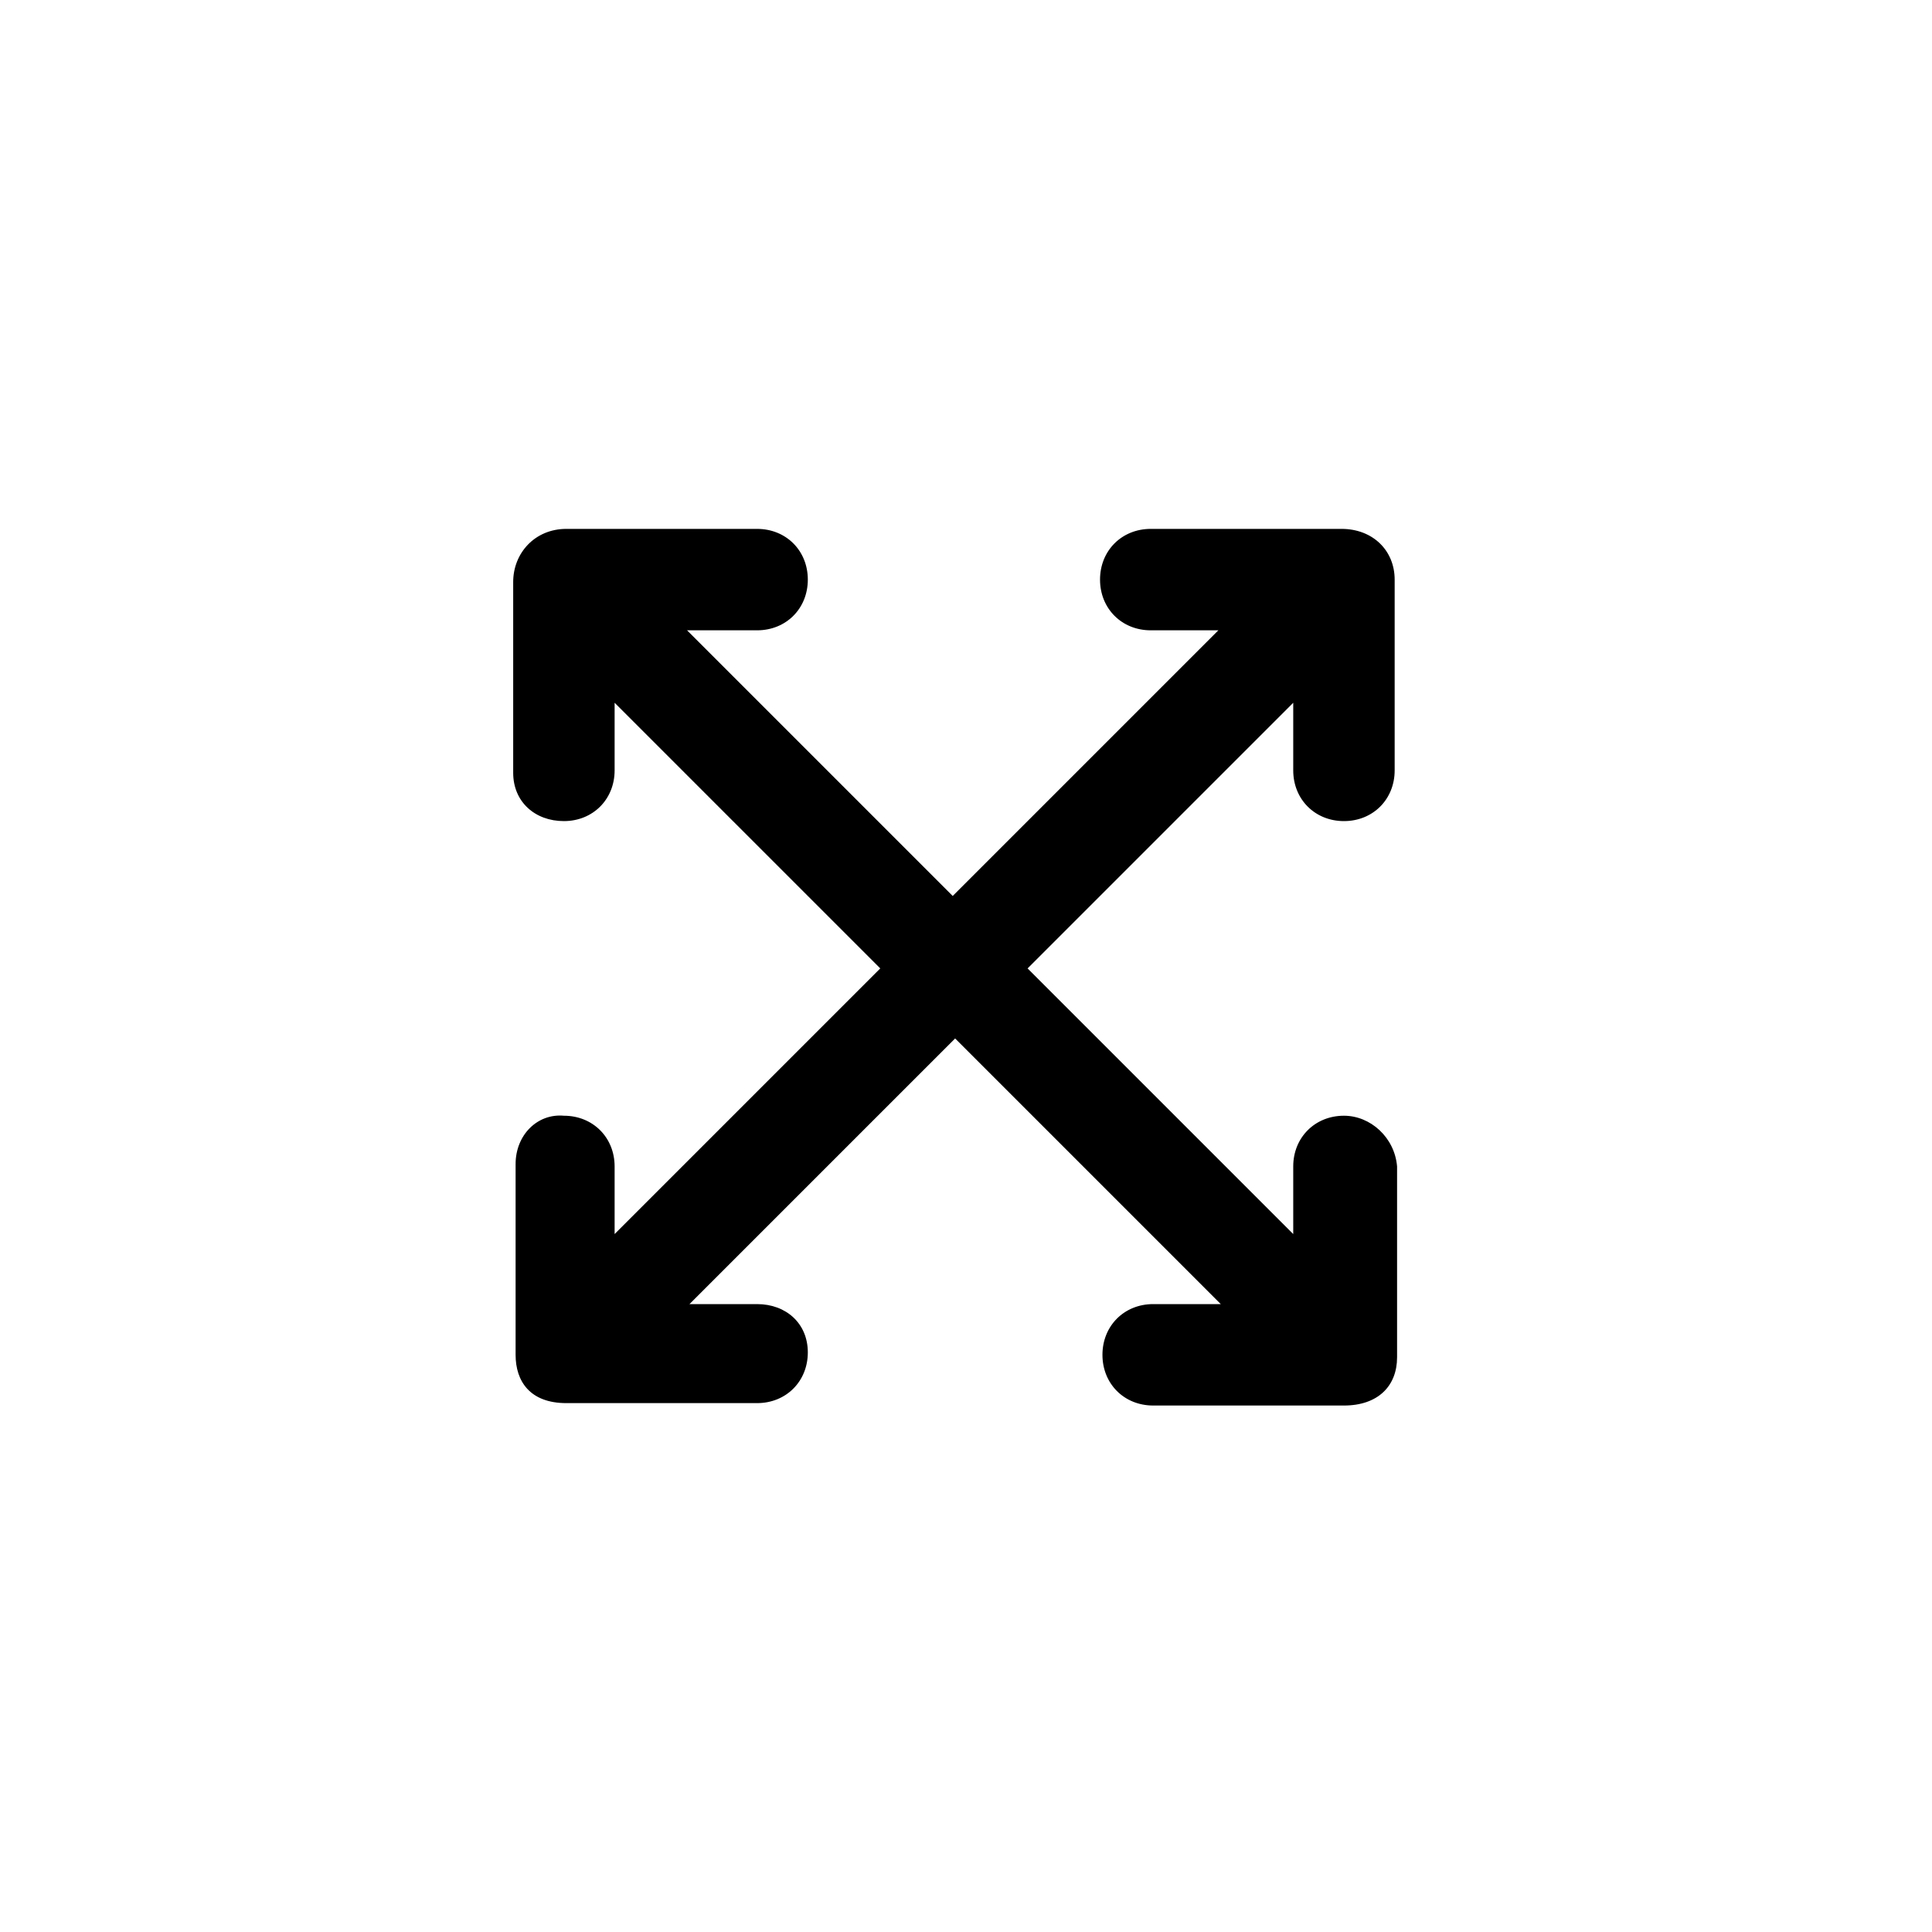
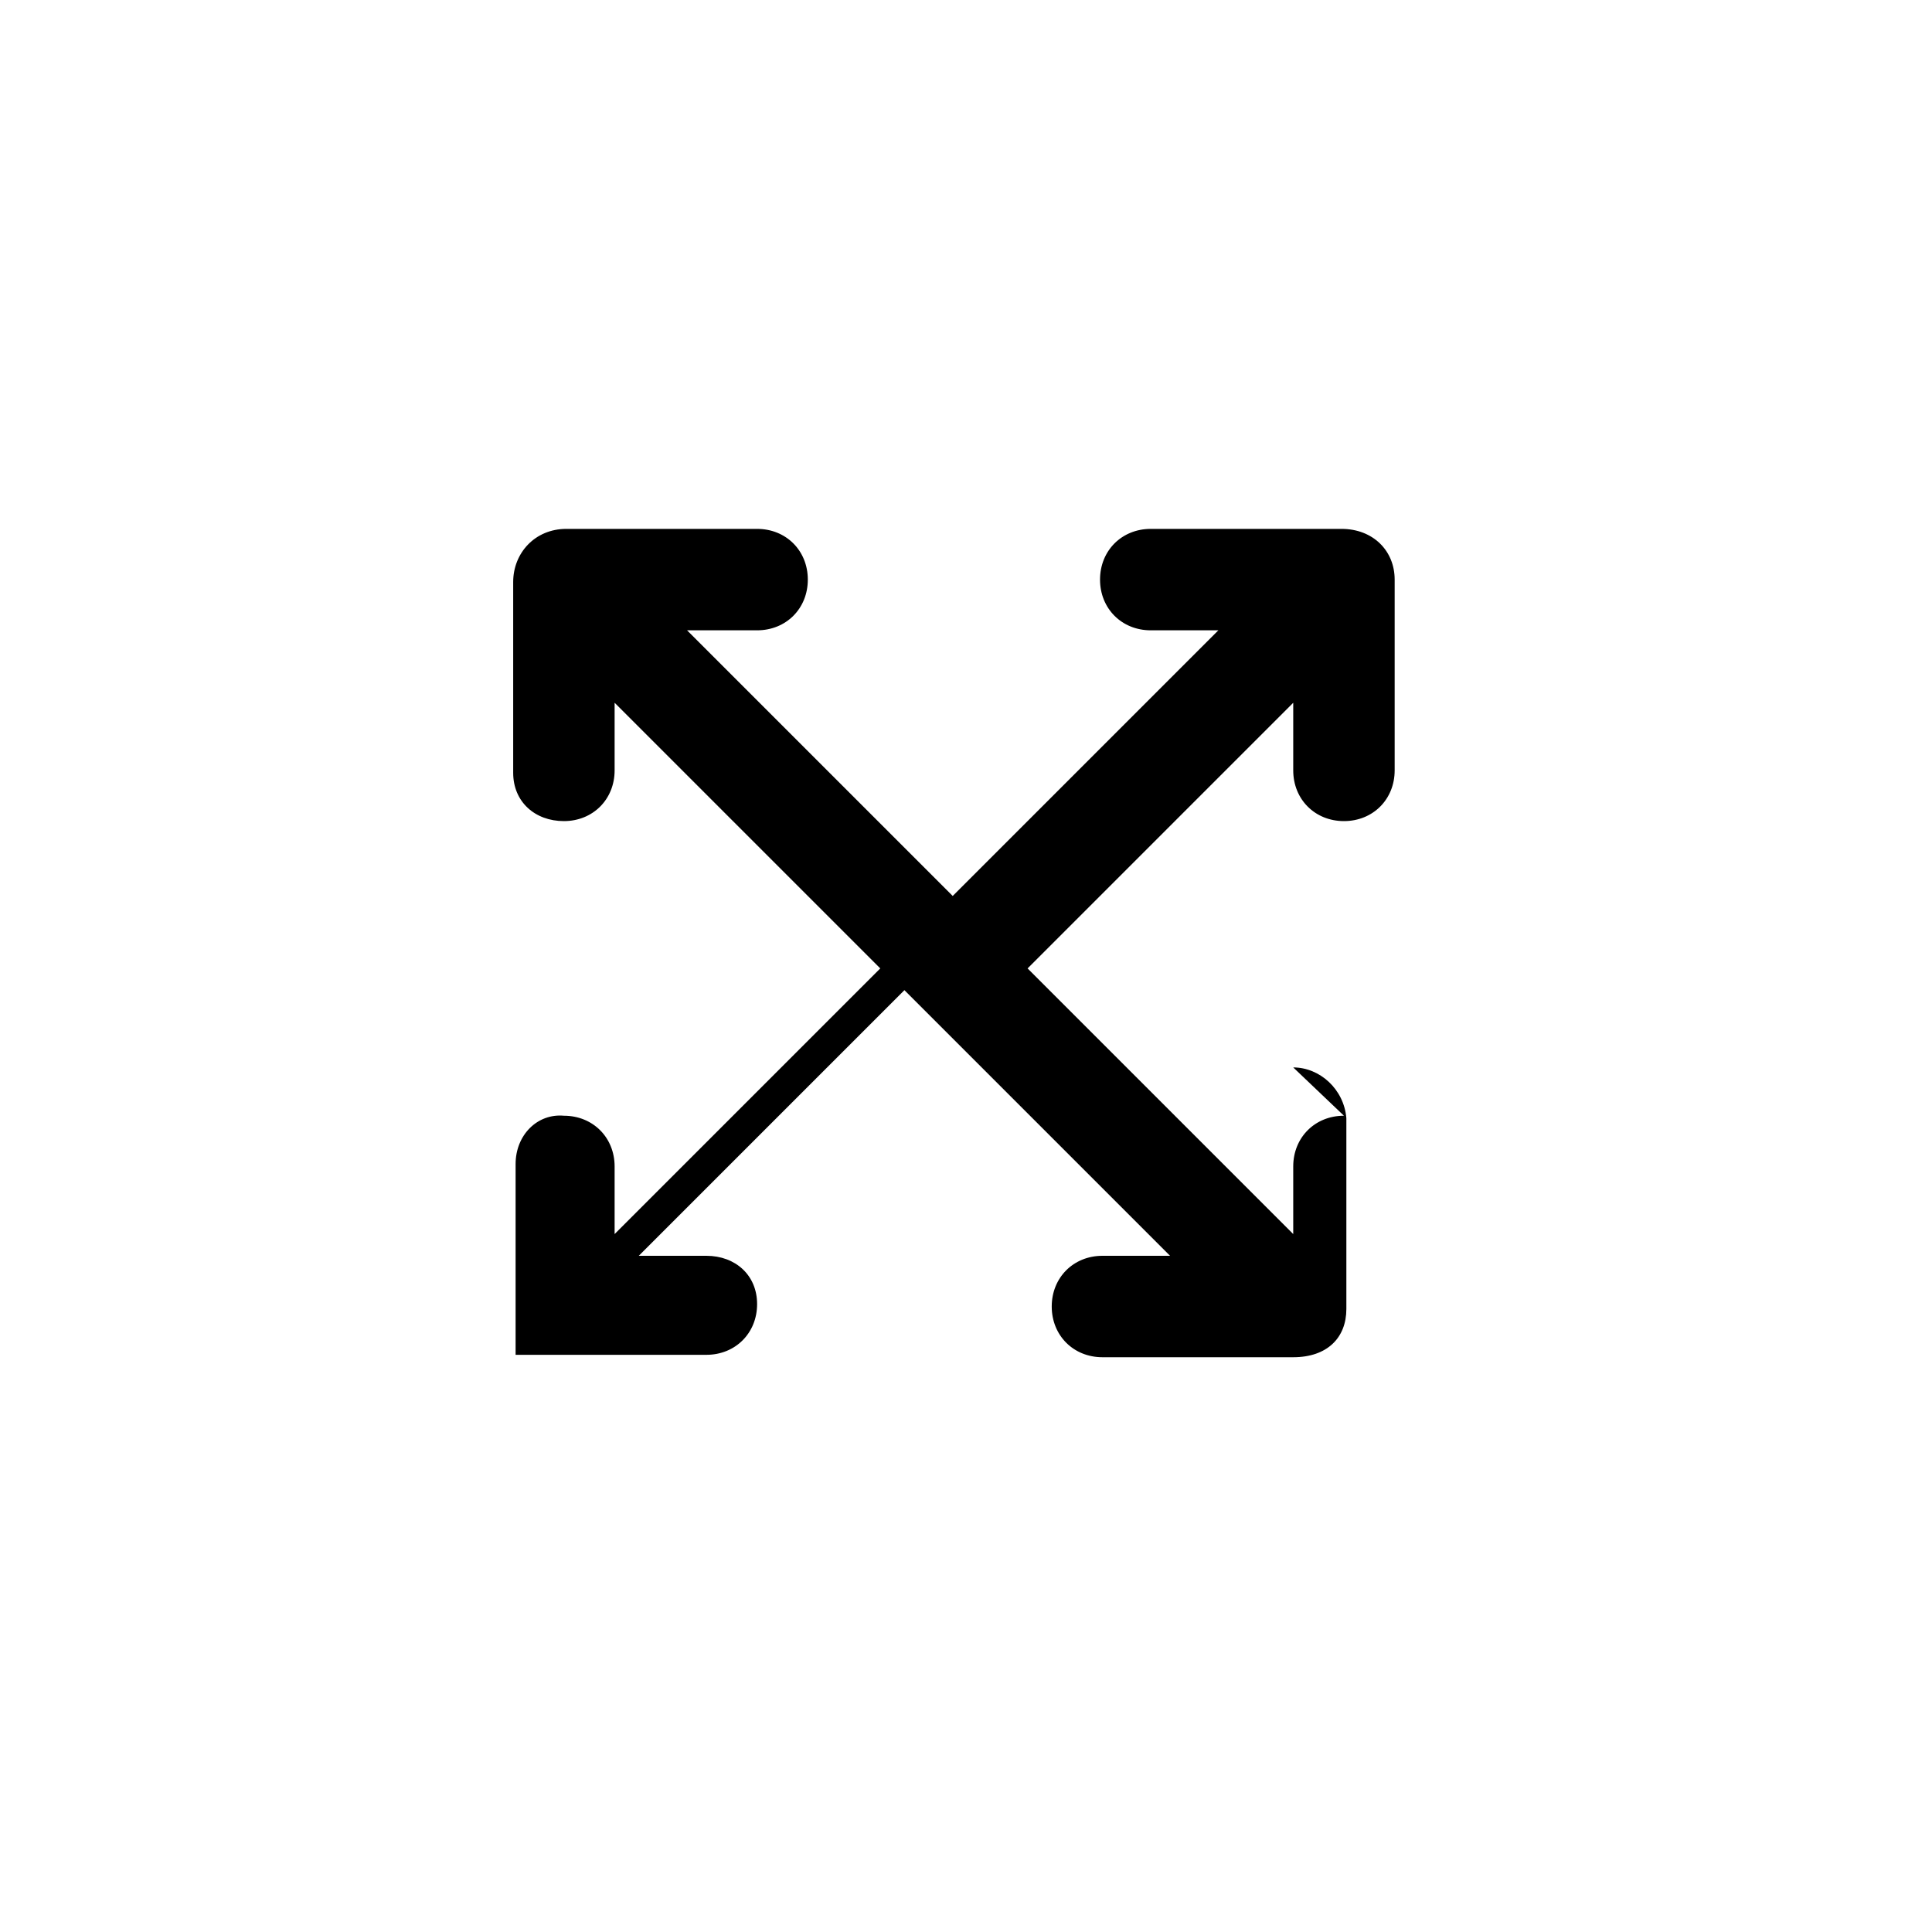
<svg xmlns="http://www.w3.org/2000/svg" fill="#000000" width="800px" height="800px" viewBox="-8.5 0 32 32" version="1.1">
  <title>arrows-alt</title>
-   <path d="M13.76 18.48v0c-0.48 0-0.84 0.36-0.84 0.84v1.12l-4.4-4.4 4.4-4.4v1.12c0 0.48 0.36 0.84 0.84 0.84s0.84-0.36 0.84-0.84v-3.16c0-0.48-0.36-0.84-0.88-0.84v0h-3.16c-0.48 0-0.84 0.36-0.84 0.84s0.36 0.84 0.84 0.84h1.12l-4.4 4.4-4.4-4.4h1.16c0.48 0 0.84-0.36 0.84-0.84s-0.36-0.84-0.84-0.84h-3.16c-0.52 0-0.88 0.4-0.88 0.88v3.16c0 0.48 0.36 0.8 0.84 0.8v0c0.48 0 0.84-0.36 0.84-0.84v-1.12l4.4 4.4-4.4 4.4v-1.12c0-0.48-0.36-0.84-0.84-0.84-0.44-0.040-0.8 0.32-0.8 0.8v3.16c0 0.44 0.24 0.8 0.84 0.8h3.16c0.48 0 0.84-0.36 0.84-0.84s-0.36-0.8-0.84-0.8h-1.12l4.4-4.4 4.4 4.4h-1.12c-0.48 0-0.84 0.36-0.84 0.84s0.36 0.84 0.84 0.84h3.16c0.56 0 0.88-0.32 0.88-0.8v0-3.16c-0.040-0.48-0.44-0.84-0.88-0.84z" />
+   <path d="M13.76 18.48v0c-0.48 0-0.84 0.36-0.84 0.84v1.12l-4.4-4.4 4.4-4.4v1.12c0 0.48 0.36 0.84 0.84 0.84s0.84-0.36 0.84-0.84v-3.16c0-0.48-0.36-0.84-0.88-0.84v0h-3.16c-0.48 0-0.84 0.36-0.84 0.84s0.36 0.84 0.84 0.84h1.12l-4.4 4.4-4.4-4.4h1.16c0.48 0 0.84-0.36 0.84-0.84s-0.36-0.84-0.84-0.84h-3.16c-0.52 0-0.88 0.4-0.88 0.88v3.16c0 0.48 0.36 0.8 0.84 0.8v0c0.48 0 0.84-0.36 0.84-0.84v-1.12l4.4 4.4-4.4 4.4v-1.12c0-0.48-0.36-0.84-0.84-0.84-0.44-0.040-0.8 0.32-0.8 0.8v3.16h3.16c0.48 0 0.84-0.36 0.84-0.84s-0.36-0.8-0.84-0.8h-1.12l4.4-4.4 4.4 4.4h-1.12c-0.48 0-0.84 0.36-0.84 0.84s0.36 0.84 0.84 0.84h3.16c0.56 0 0.88-0.32 0.88-0.8v0-3.16c-0.040-0.48-0.44-0.84-0.88-0.84z" />
</svg>